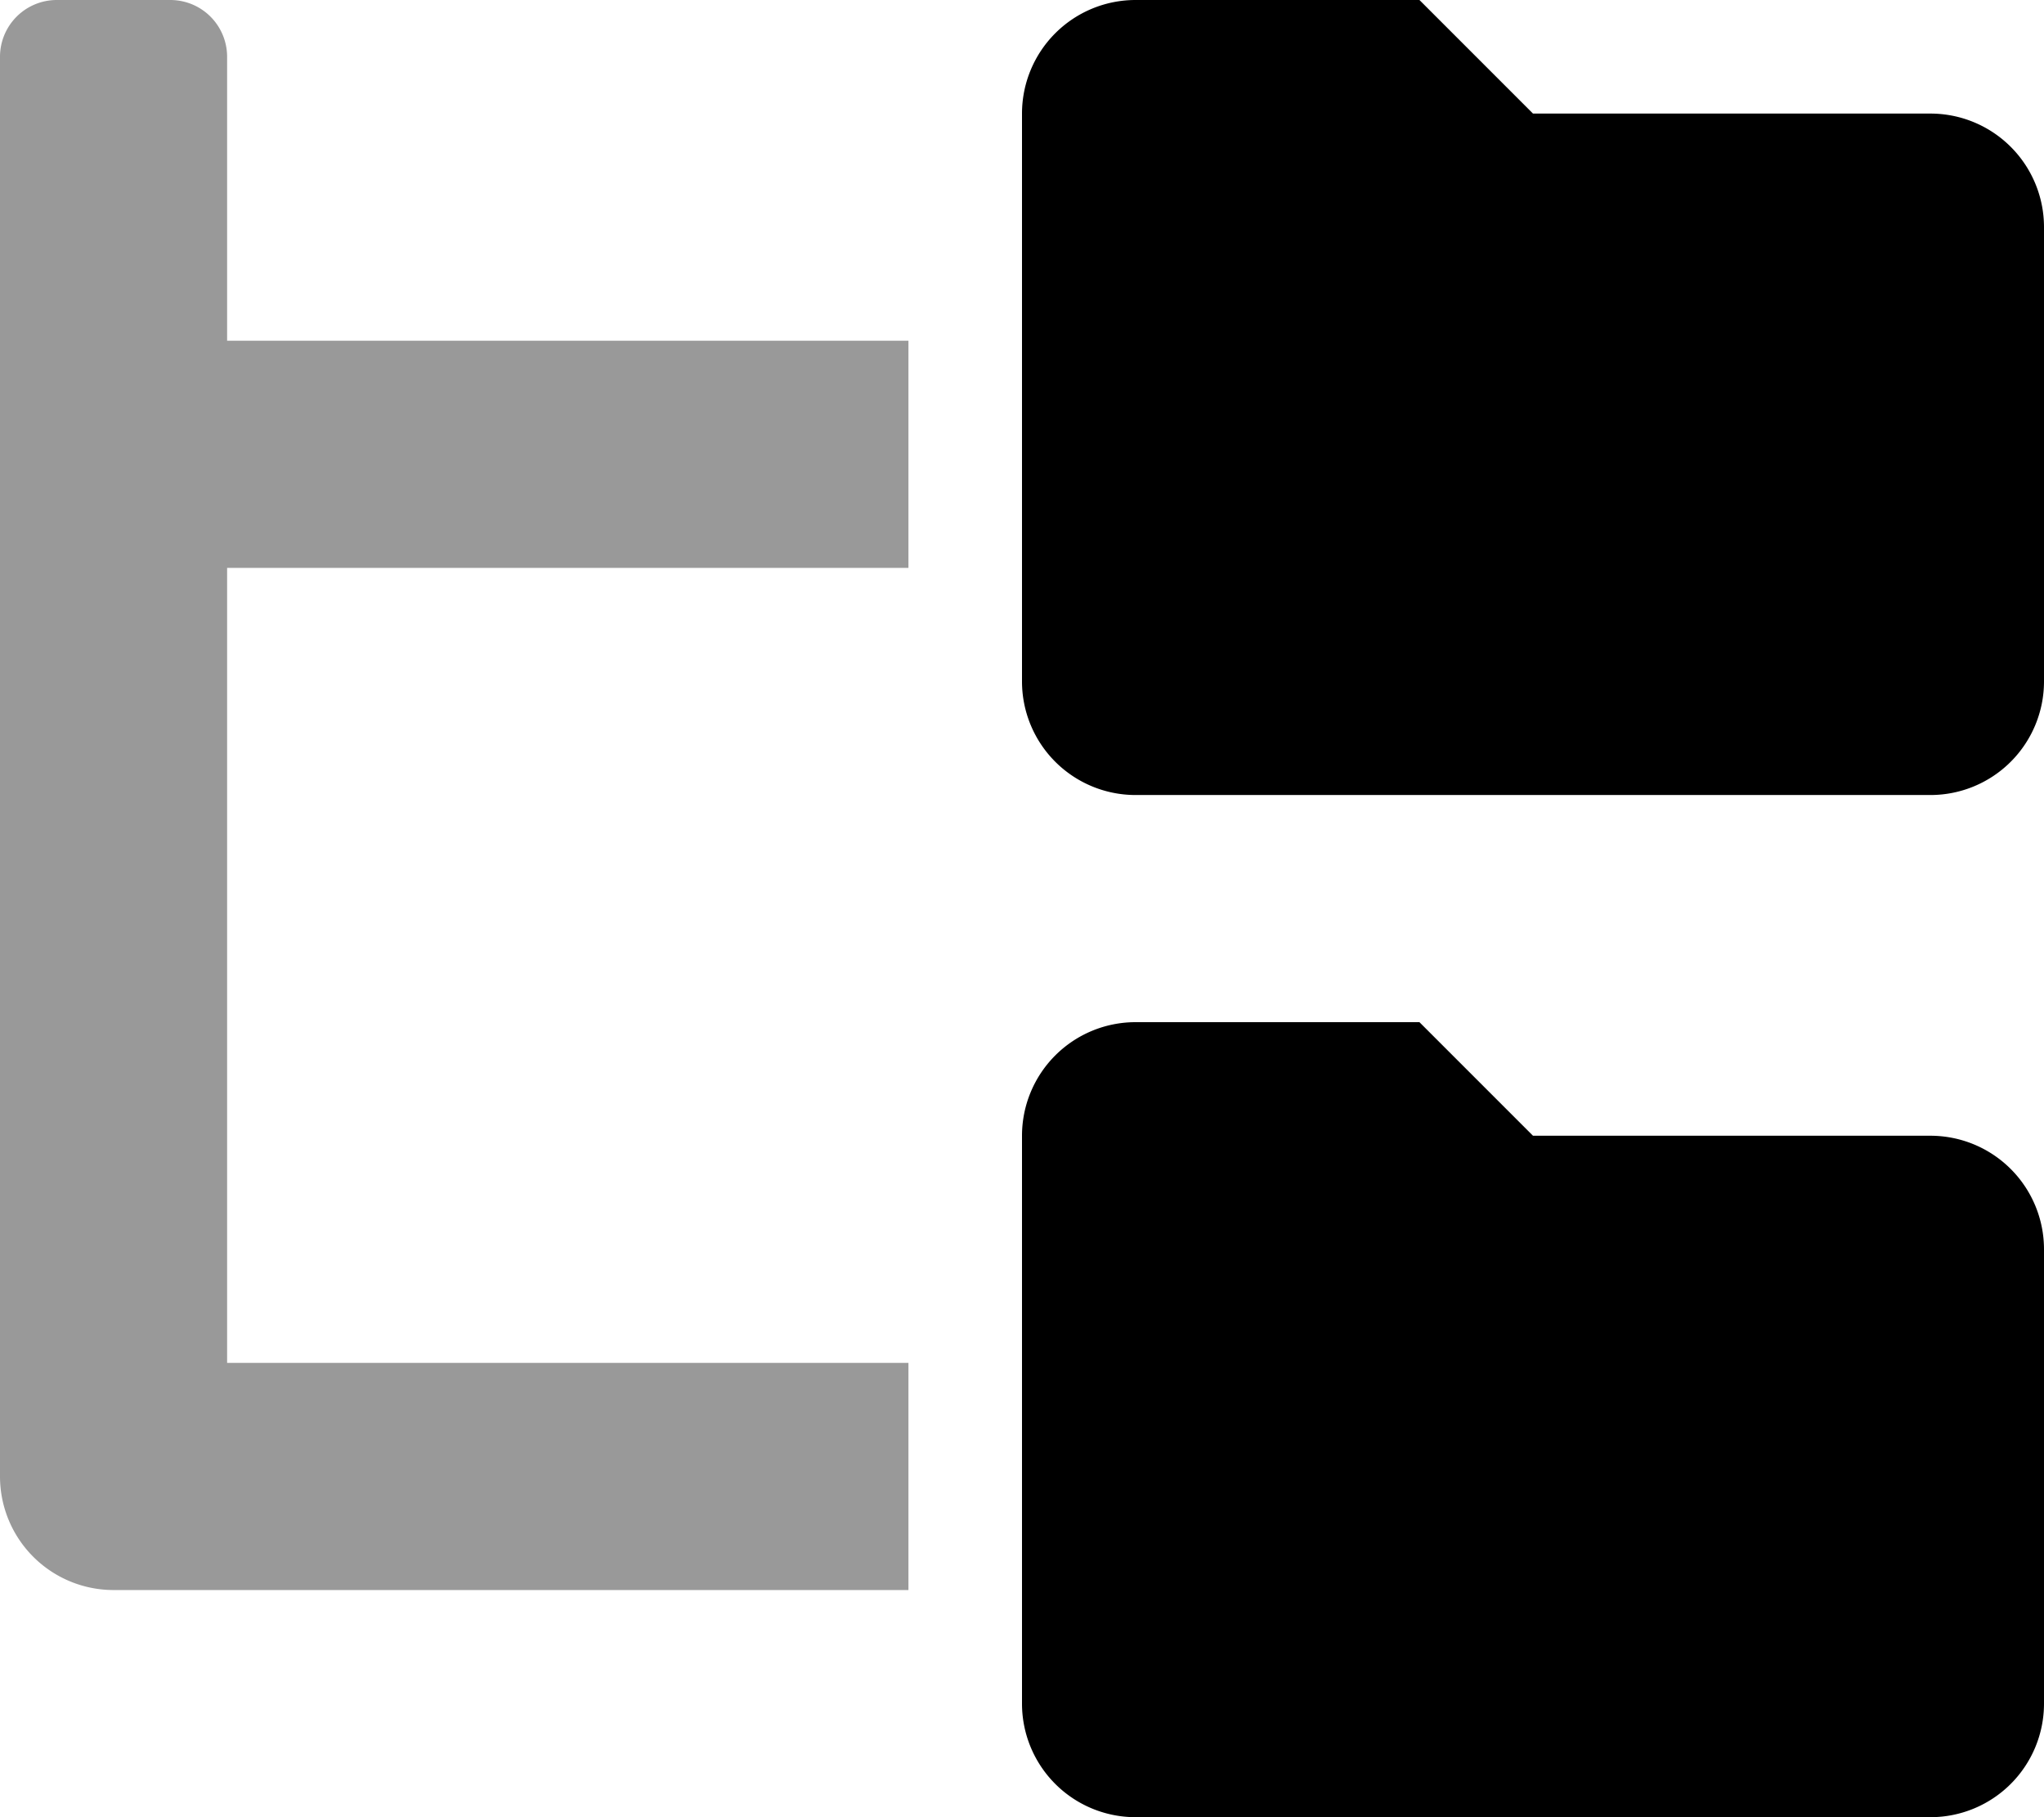
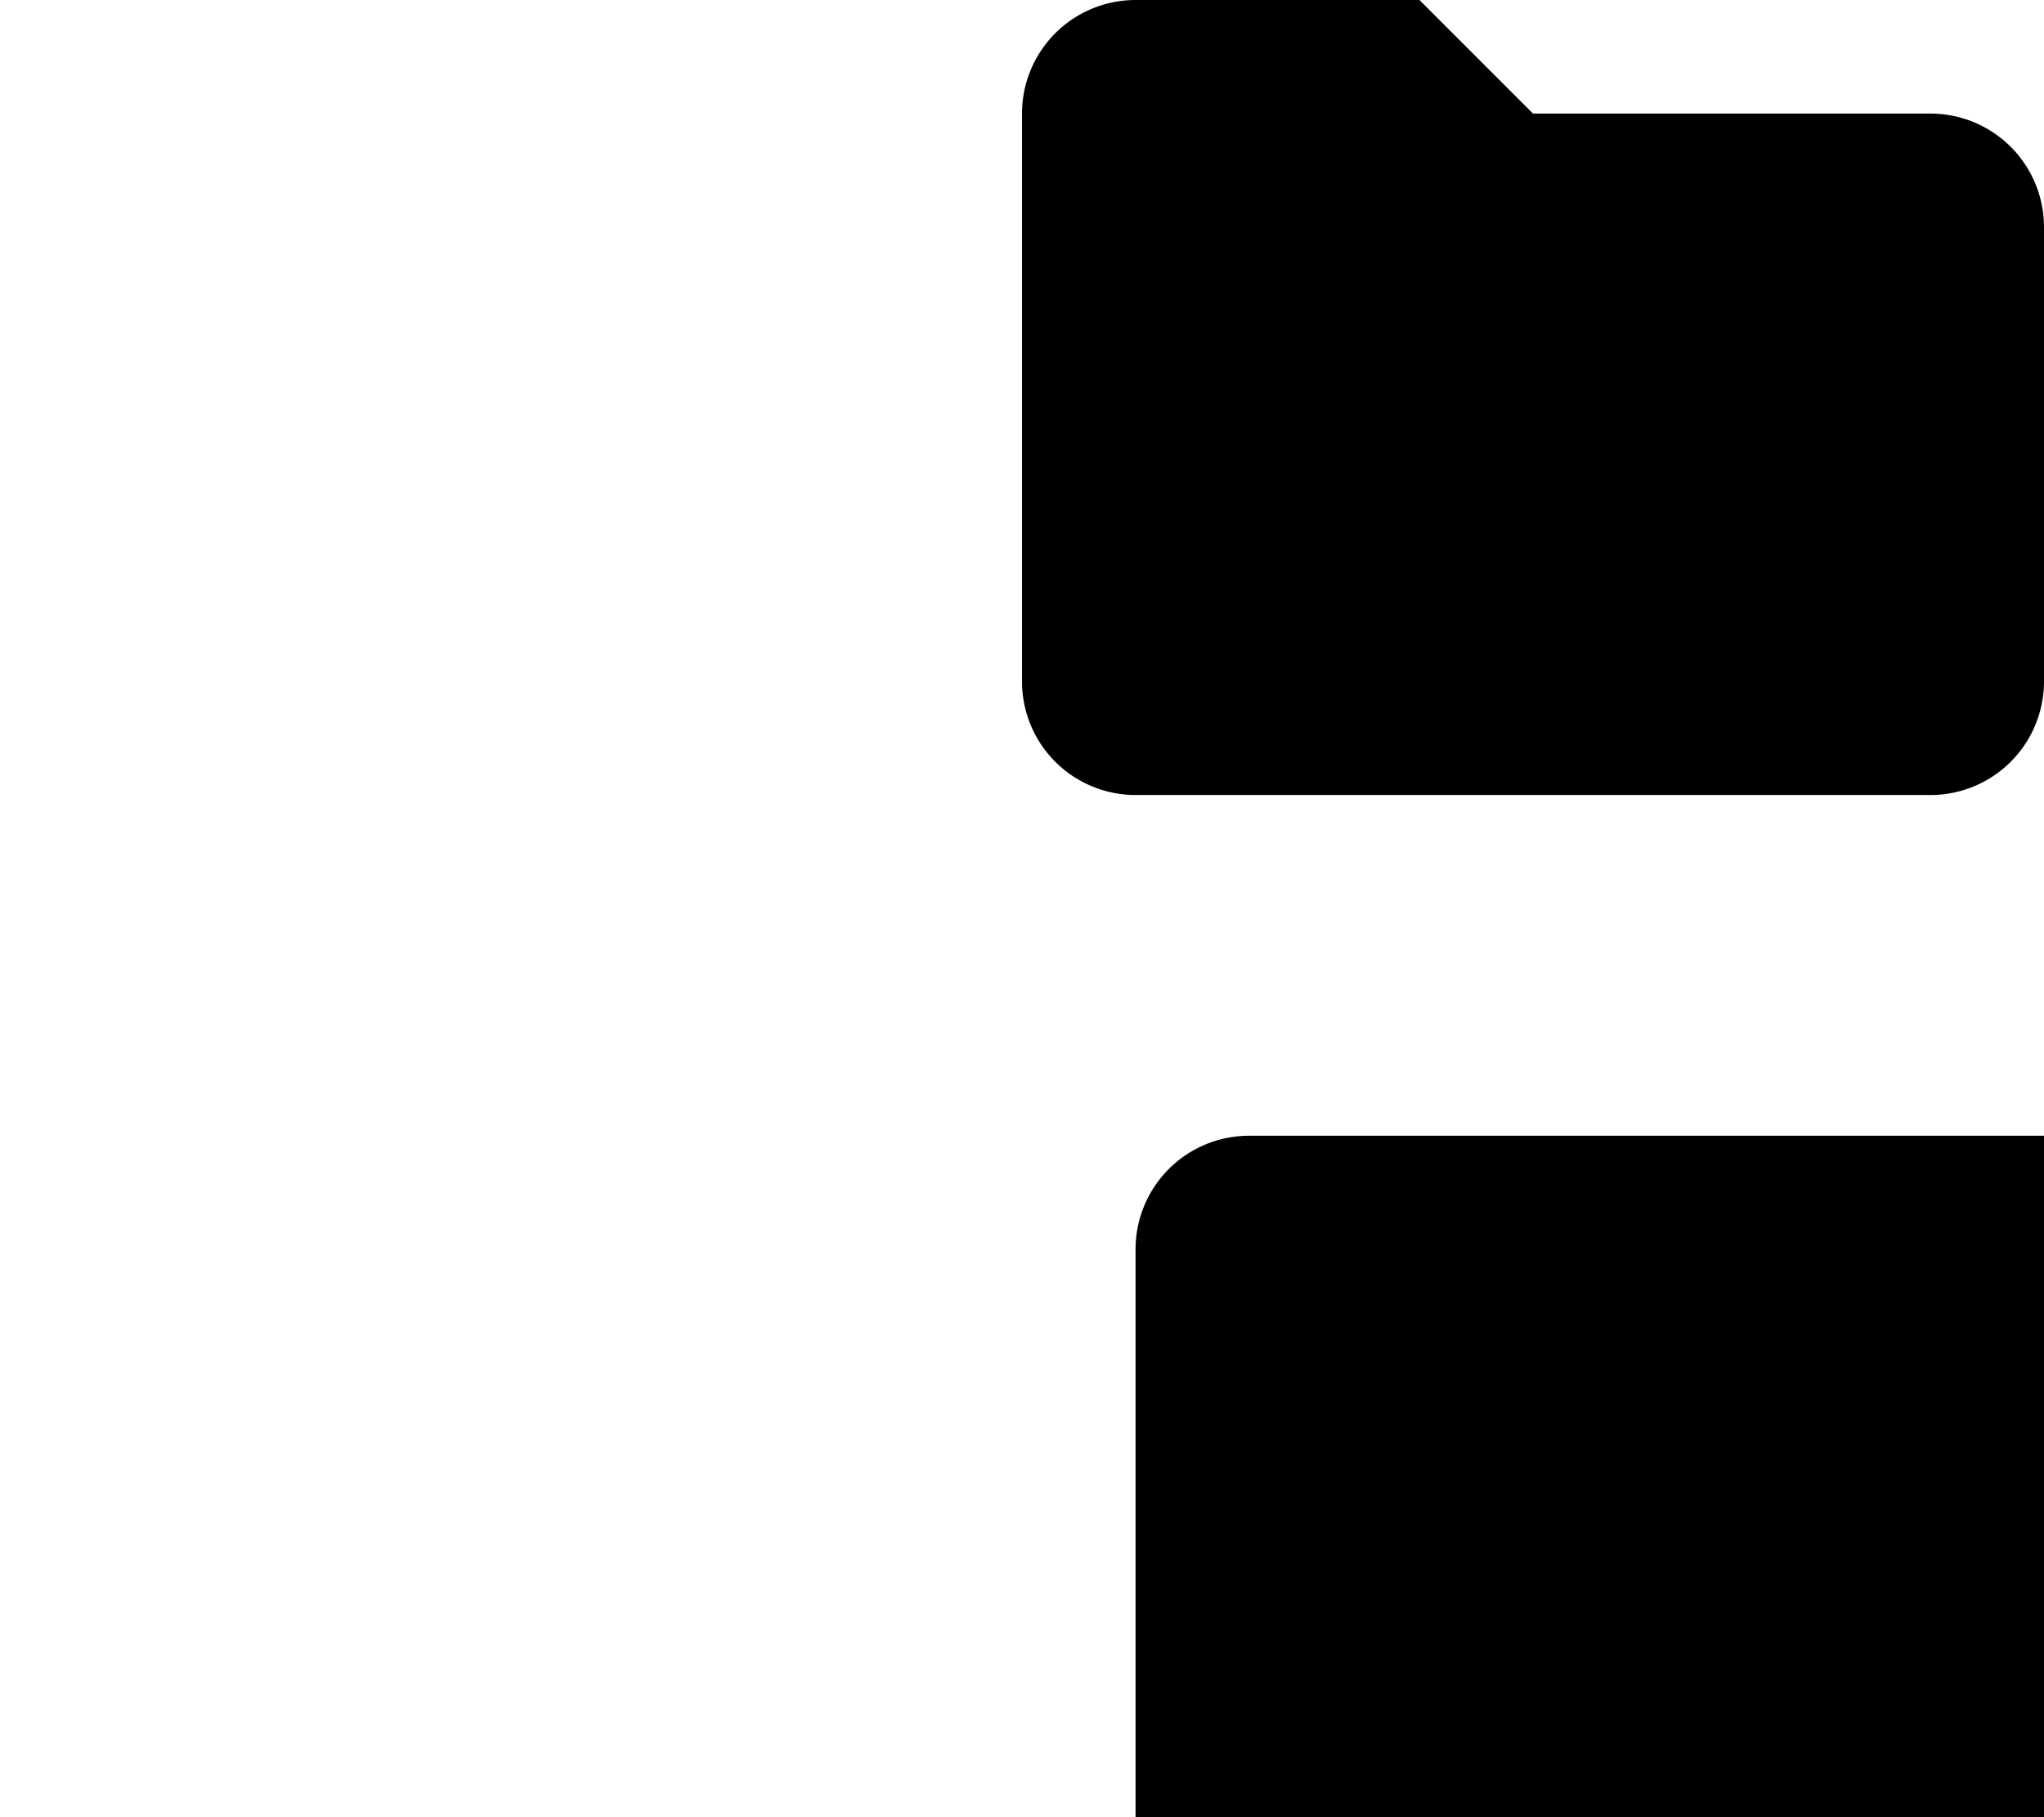
<svg xmlns="http://www.w3.org/2000/svg" viewBox="0 0 576 512">
  <defs>
    <style>.fa-secondary{opacity:.4}</style>
  </defs>
-   <path d="M0 416V16A16 16 0 0 1 16 0h32a16 16 0 0 1 16 16v80h192v64H64v224h192v64H32a32 32 0 0 1-32-32z" class="fa-secondary" />
-   <path d="M544 320H432l-32-32h-80a32 32 0 0 0-32 32v160a32 32 0 0 0 32 32h224a32 32 0 0 0 32-32V352a32 32 0 0 0-32-32zm0-288H432L400 0h-80a32 32 0 0 0-32 32v160a32 32 0 0 0 32 32h224a32 32 0 0 0 32-32V64a32 32 0 0 0-32-32z" class="fa-primary" />
+   <path d="M544 320H432h-80a32 32 0 0 0-32 32v160a32 32 0 0 0 32 32h224a32 32 0 0 0 32-32V352a32 32 0 0 0-32-32zm0-288H432L400 0h-80a32 32 0 0 0-32 32v160a32 32 0 0 0 32 32h224a32 32 0 0 0 32-32V64a32 32 0 0 0-32-32z" class="fa-primary" />
</svg>